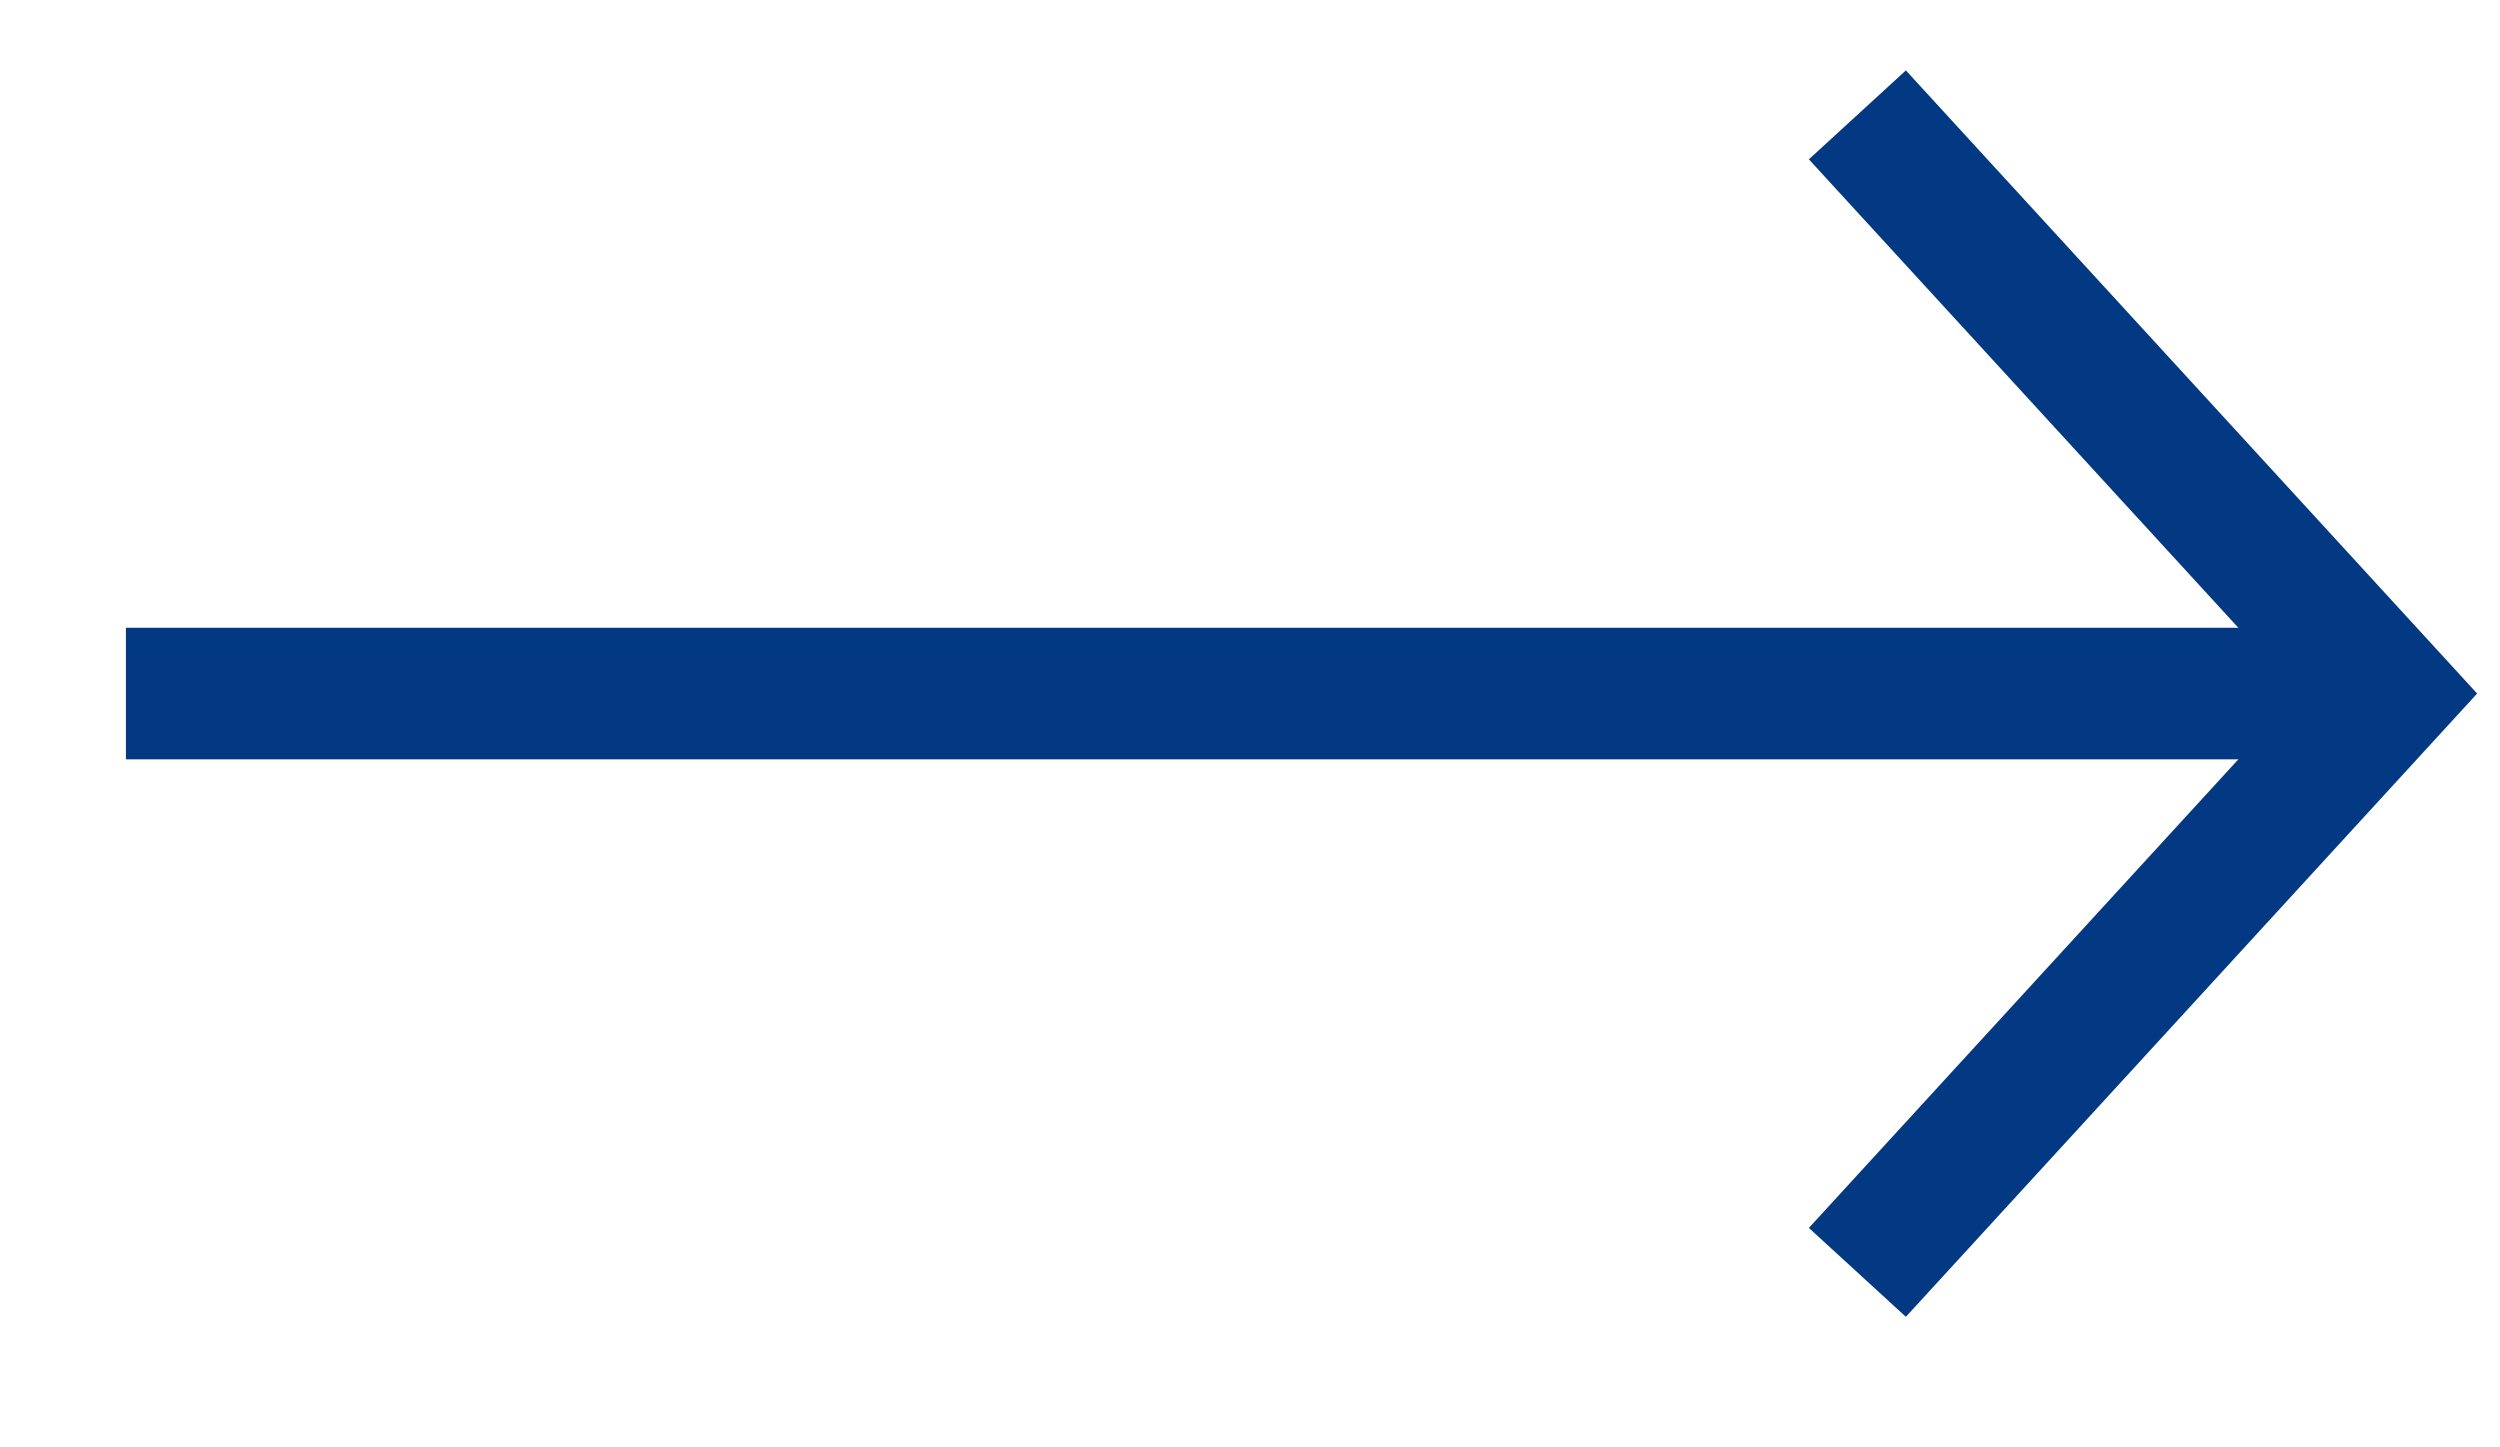
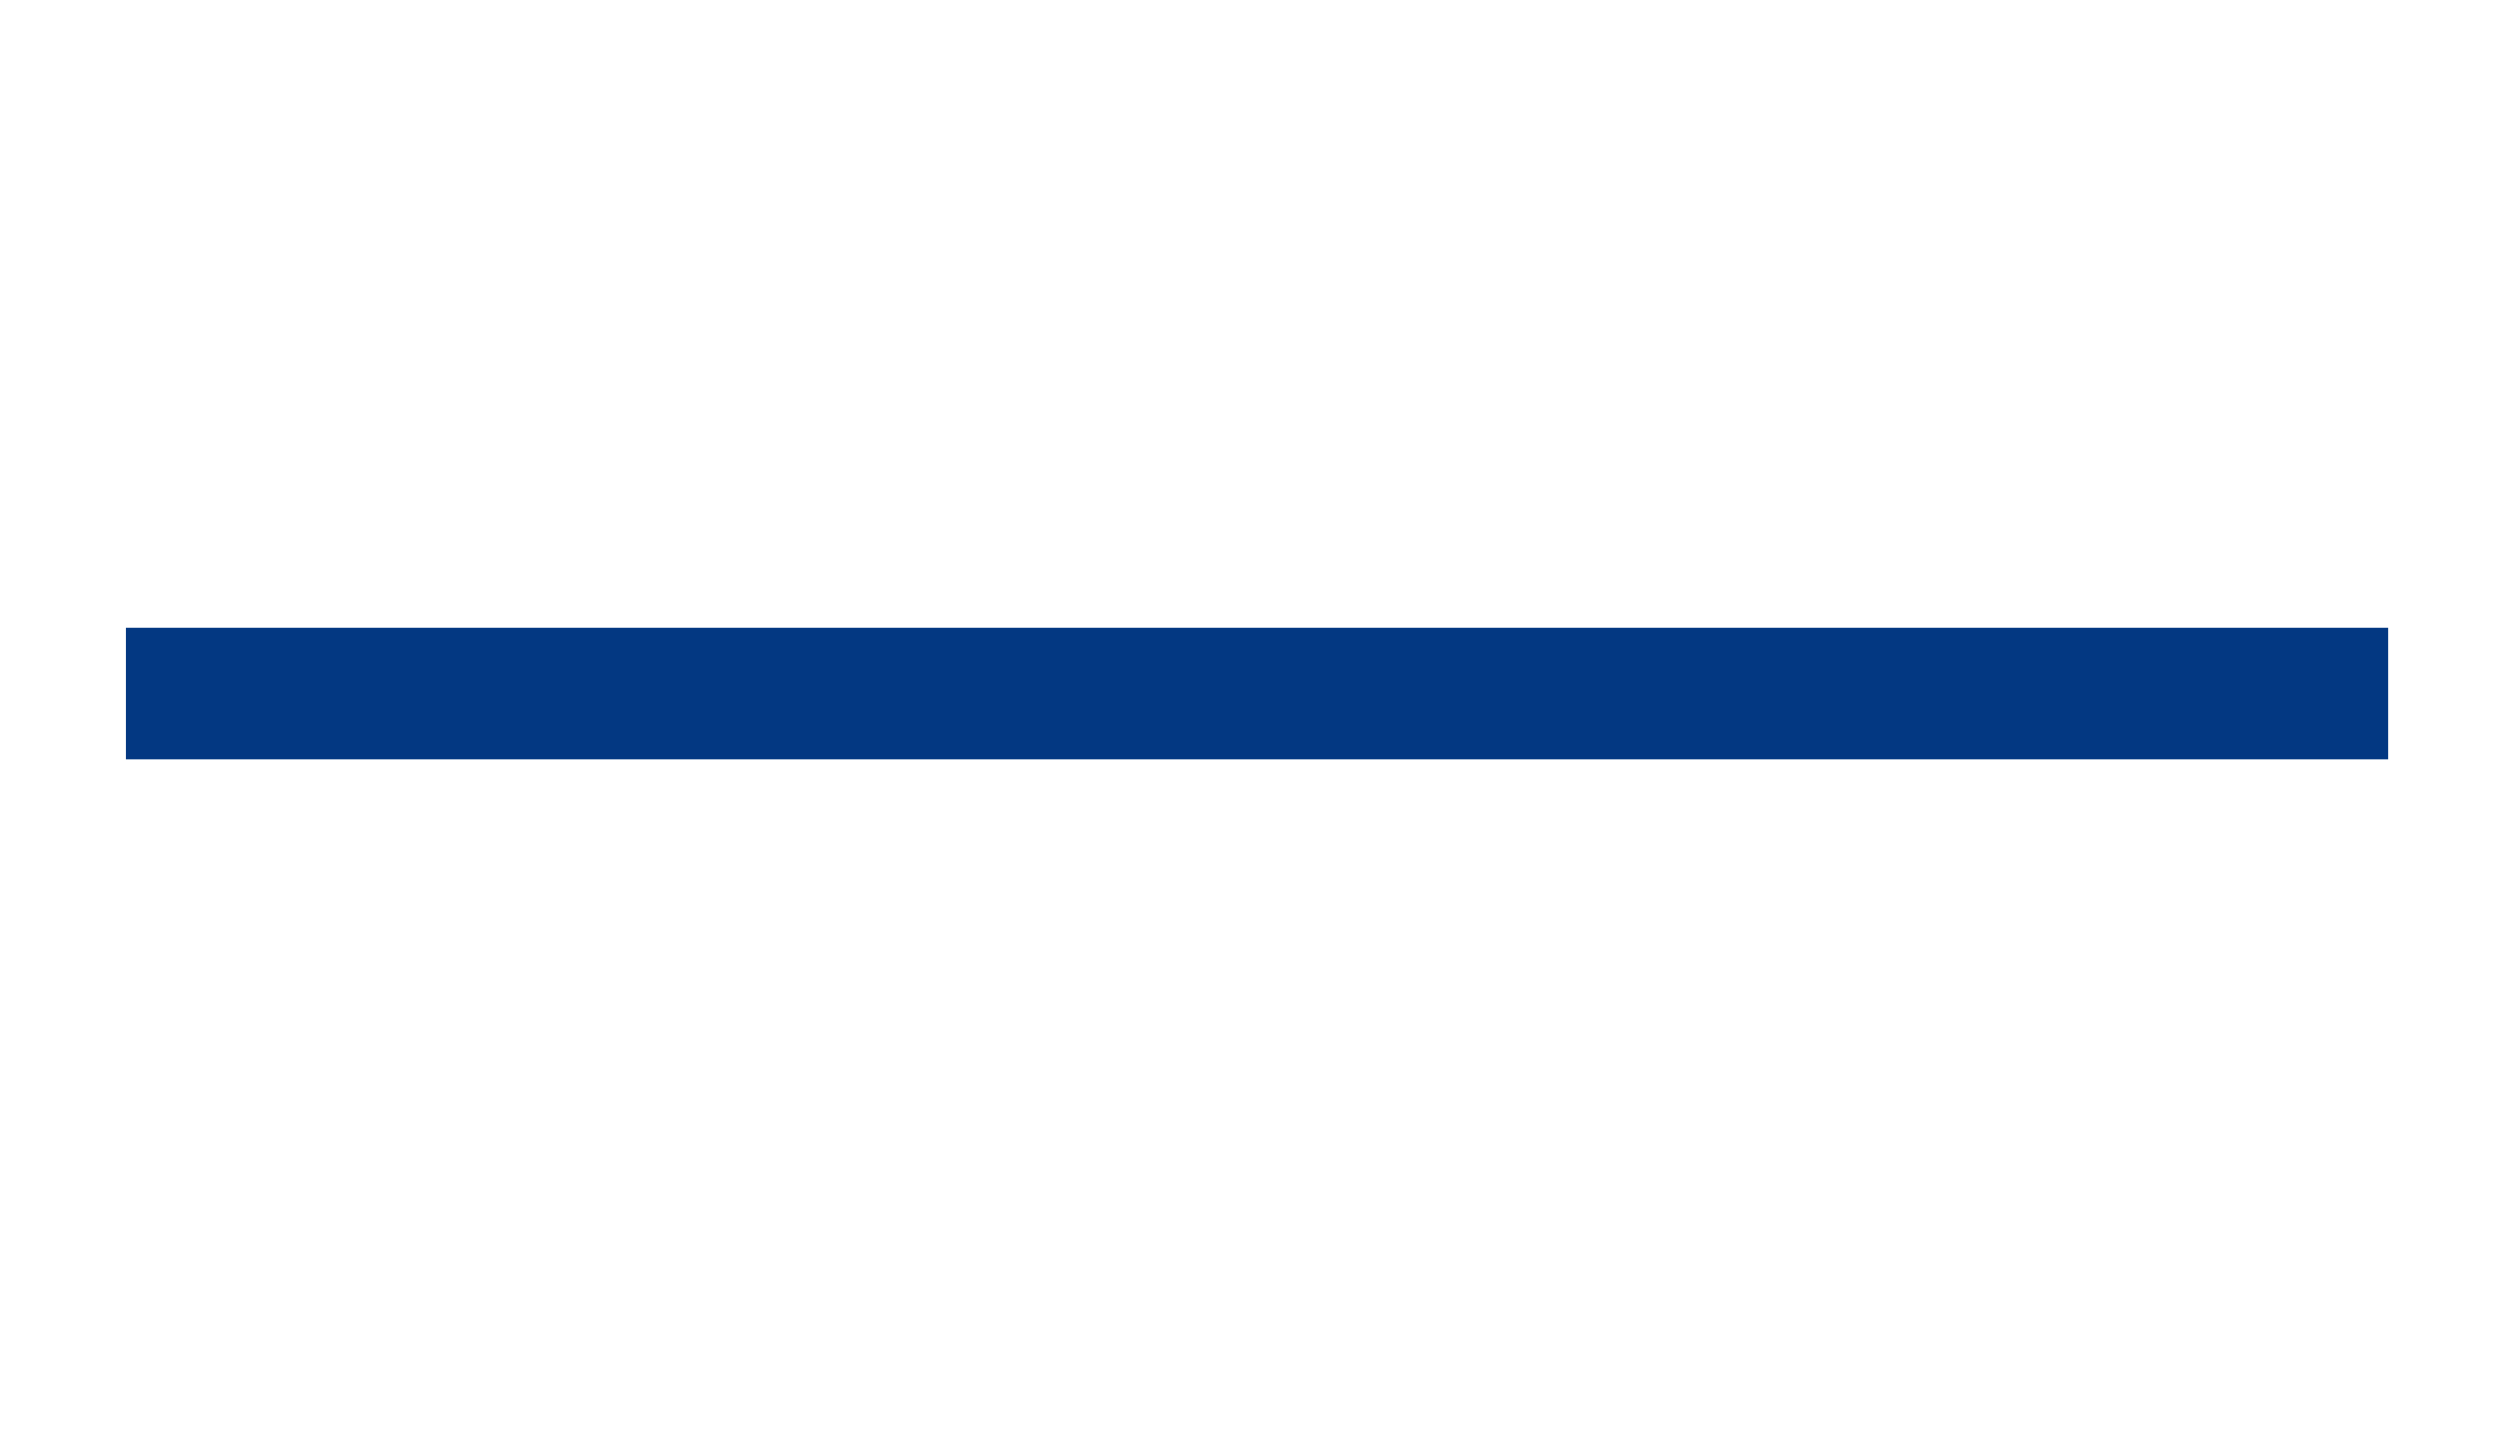
<svg xmlns="http://www.w3.org/2000/svg" width="19" height="11" viewBox="0 0 19 11" fill="none">
  <path d="M0.957 5.271L18.15 5.271" stroke="#033882" />
-   <path d="M14.116 9.67L18.148 5.271L14.116 0.873" stroke="#033882" />
</svg>